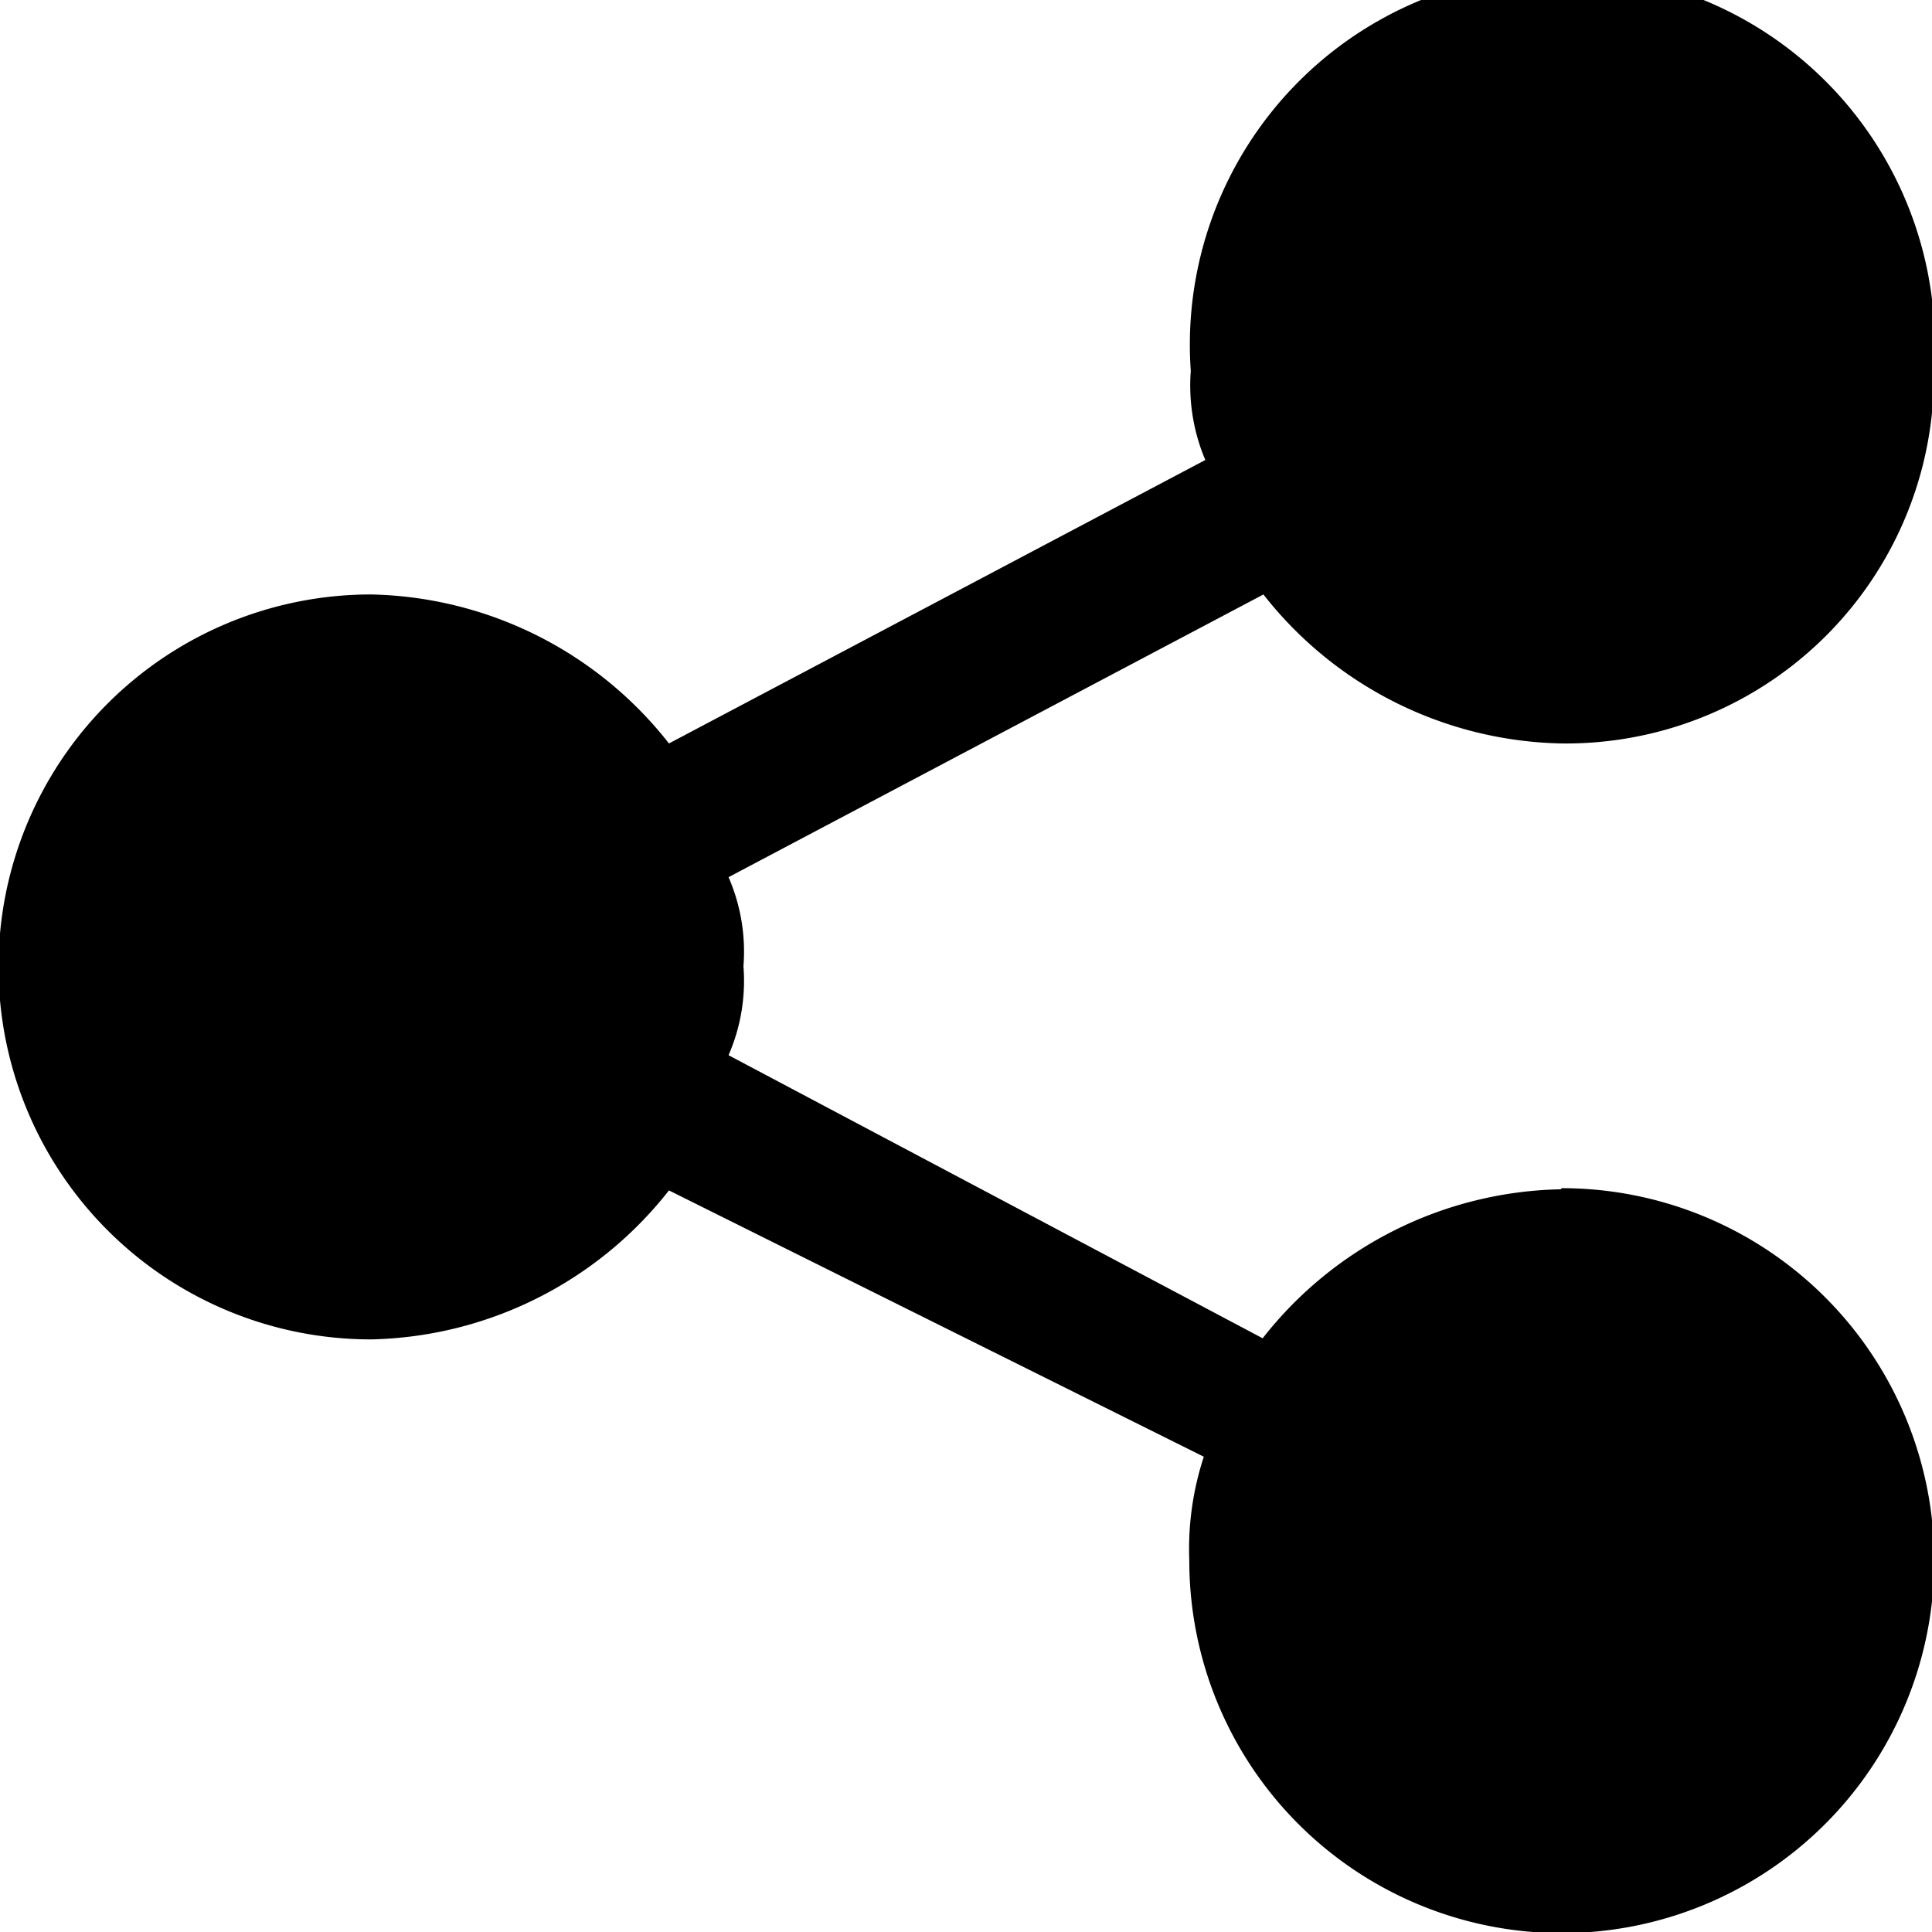
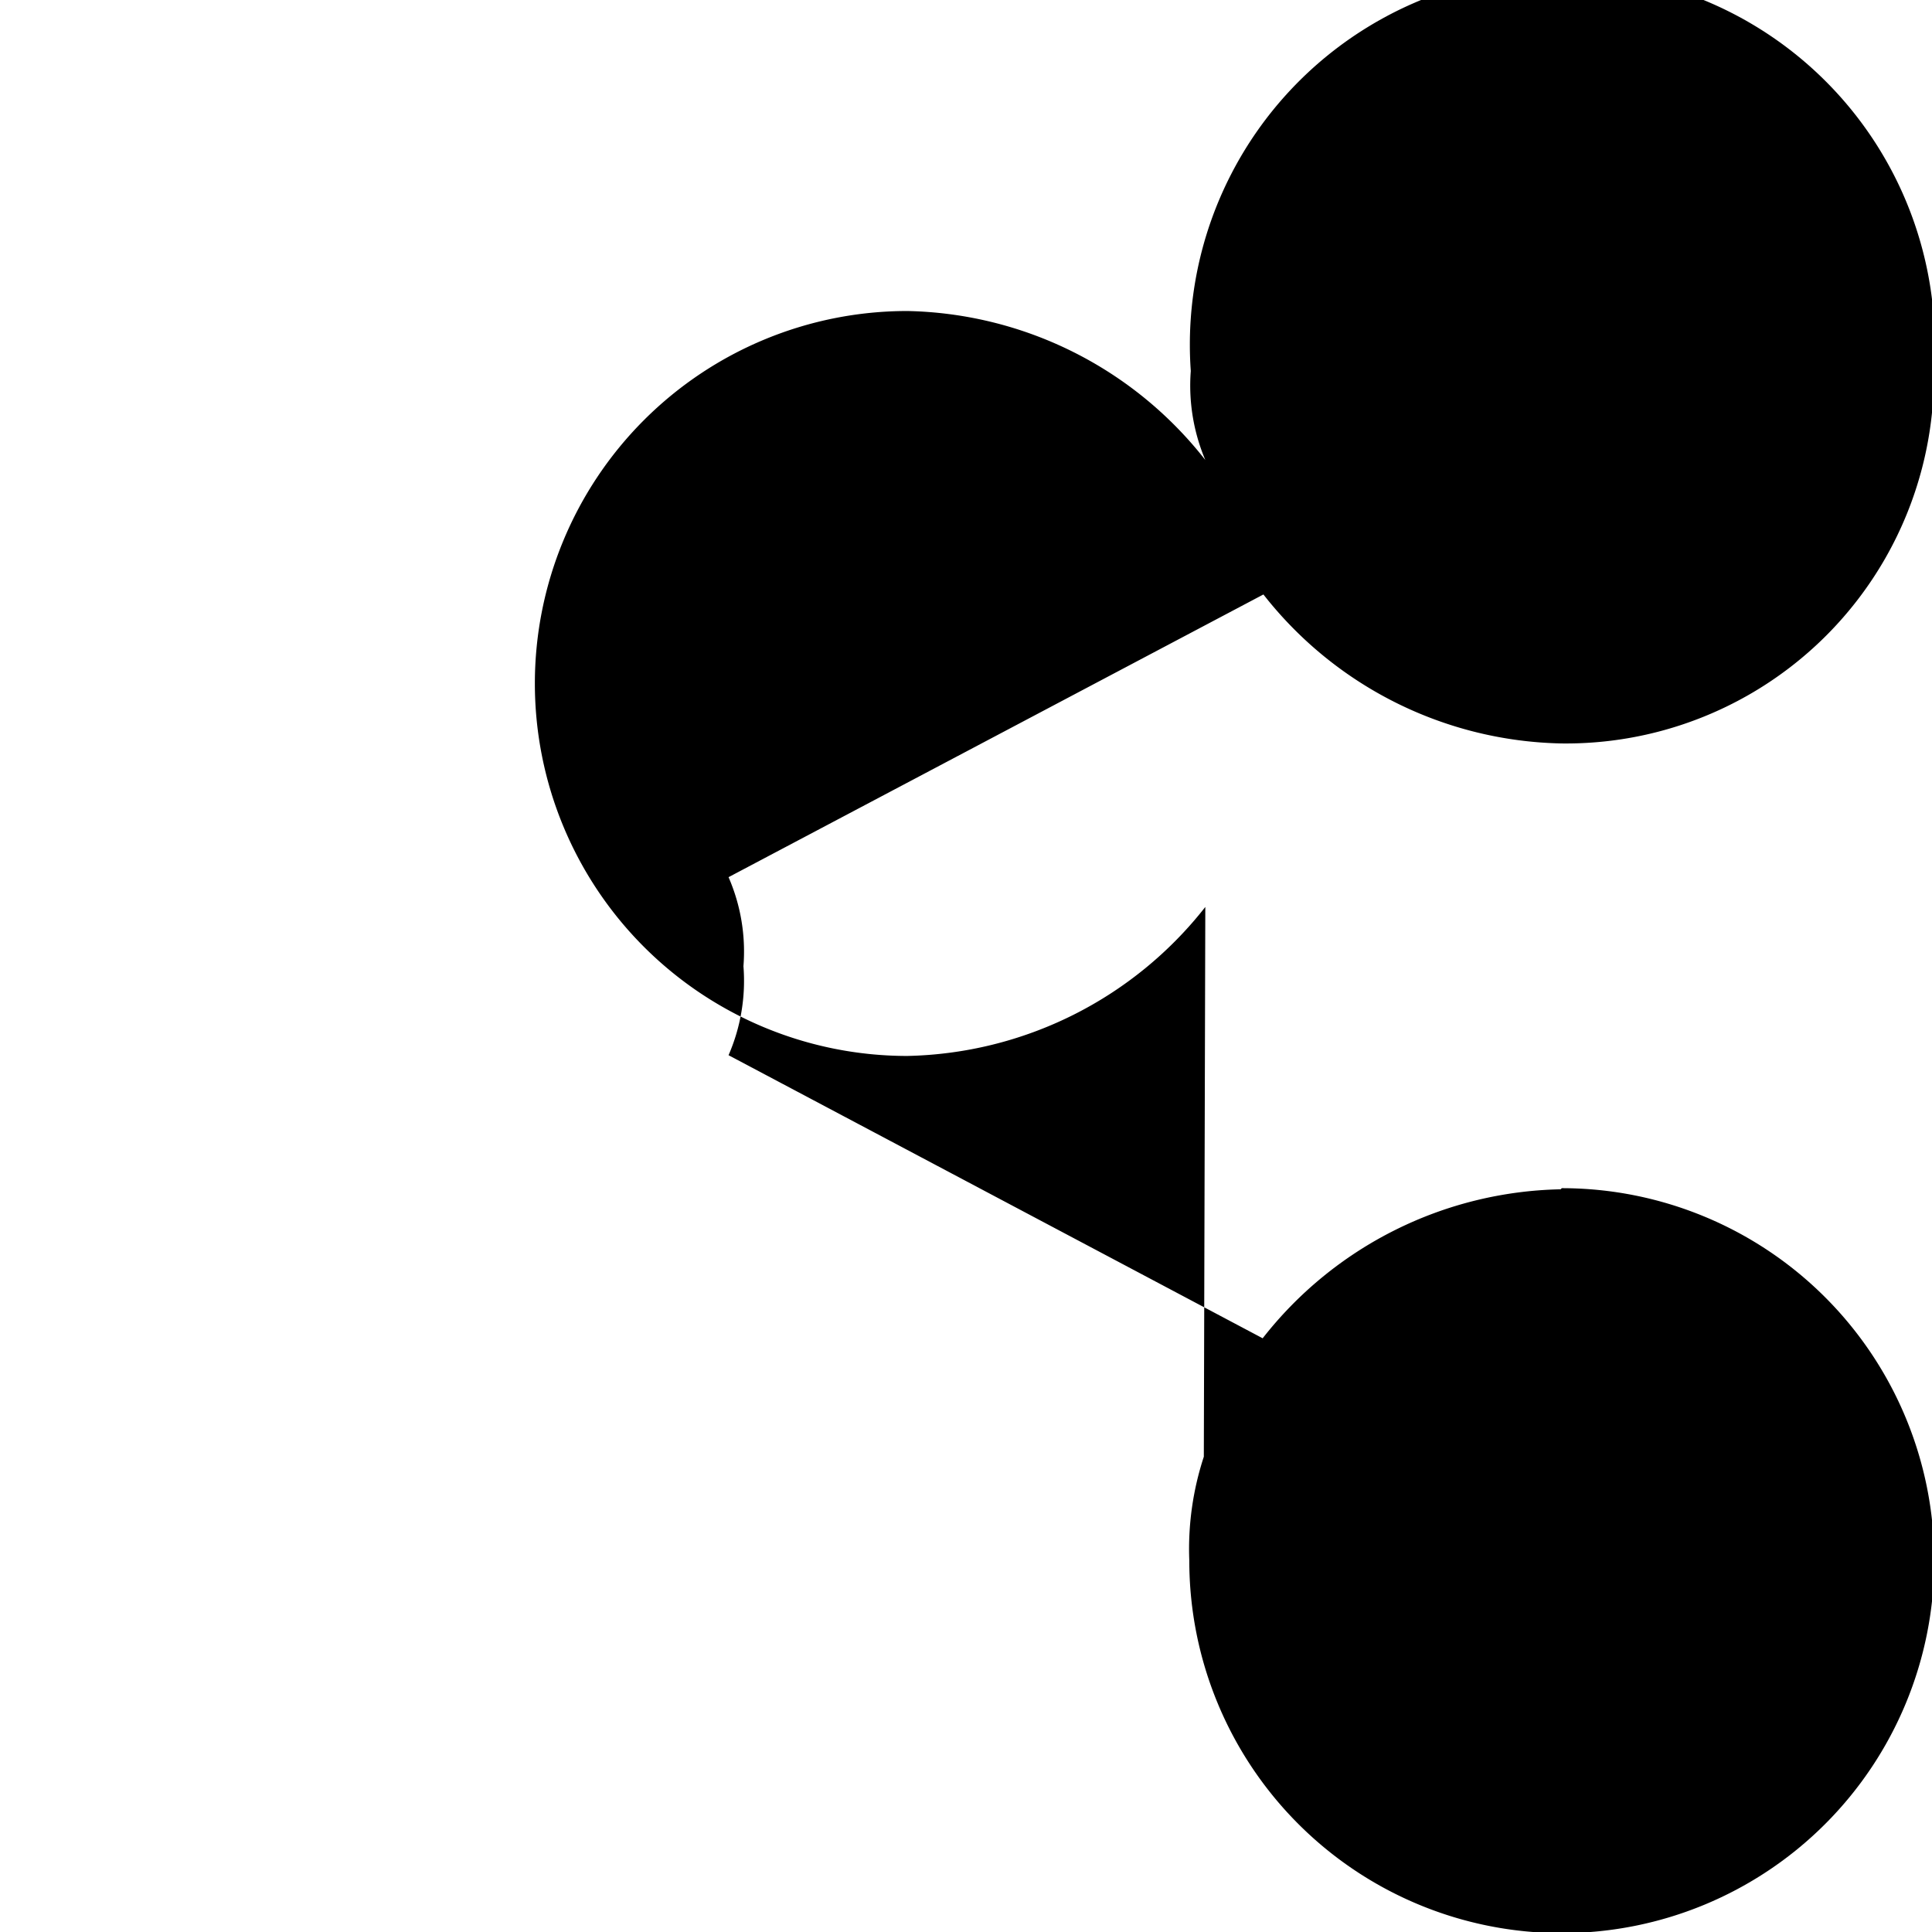
<svg xmlns="http://www.w3.org/2000/svg" id="Layer_1" data-name="Layer 1" viewBox="0 0 51.87 51.87">
-   <path d="M42.18,32.21a10.41,10.41,0,0,0-8,4L19.84,28.61a5,5,0,0,0,.4-2.39,5,5,0,0,0-.4-2.39L34.2,16.24a10.42,10.42,0,0,0,8,4,9.88,9.88,0,0,0,10-10,10,10,0,1,0-19.95,0,5.13,5.13,0,0,0,.39,2.39L18.24,20.24a10.42,10.42,0,0,0-8-4,10,10,0,0,0,0,20,10.44,10.44,0,0,0,8-4L32.6,39.39a7.94,7.94,0,0,0-.39,2.79,10,10,0,1,0,10-10Z" transform="translate(-0.28 -0.28)" />
+   <path d="M42.18,32.21a10.41,10.41,0,0,0-8,4L19.84,28.61a5,5,0,0,0,.4-2.39,5,5,0,0,0-.4-2.39L34.2,16.24a10.42,10.42,0,0,0,8,4,9.88,9.88,0,0,0,10-10,10,10,0,1,0-19.95,0,5.13,5.13,0,0,0,.39,2.39a10.42,10.42,0,0,0-8-4,10,10,0,0,0,0,20,10.44,10.44,0,0,0,8-4L32.6,39.39a7.94,7.94,0,0,0-.39,2.79,10,10,0,1,0,10-10Z" transform="translate(-0.28 -0.28)" />
</svg>